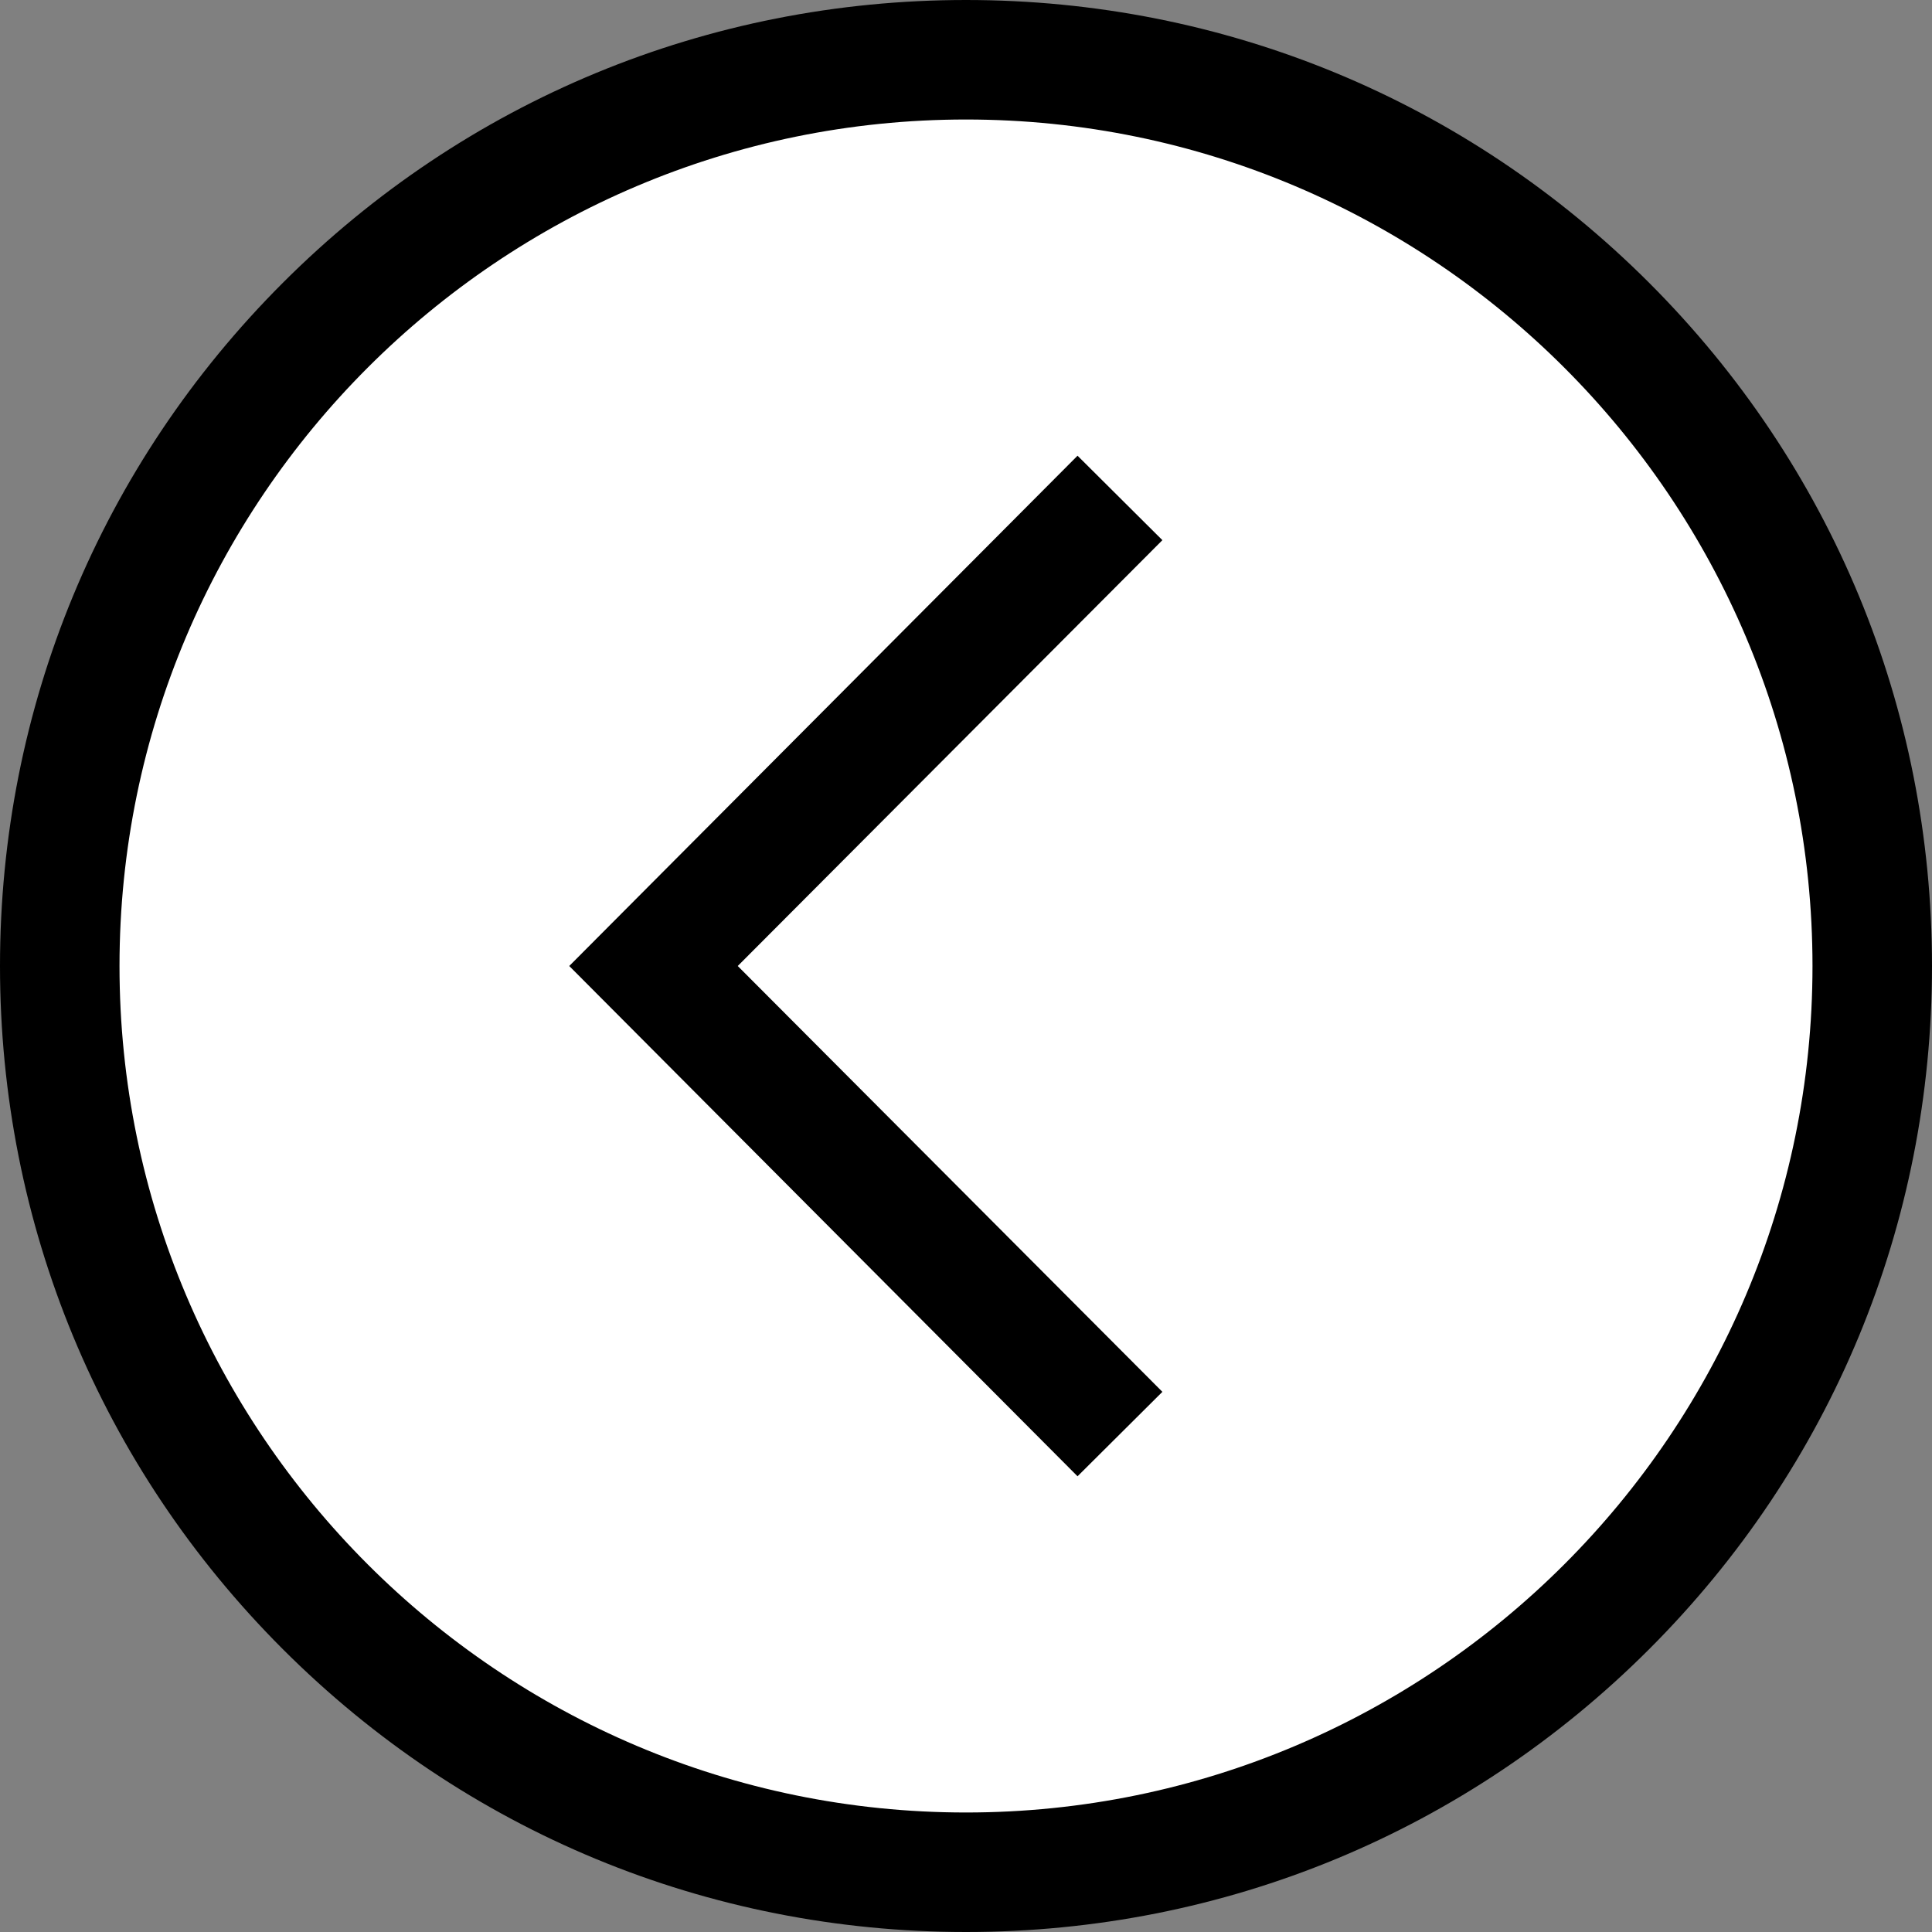
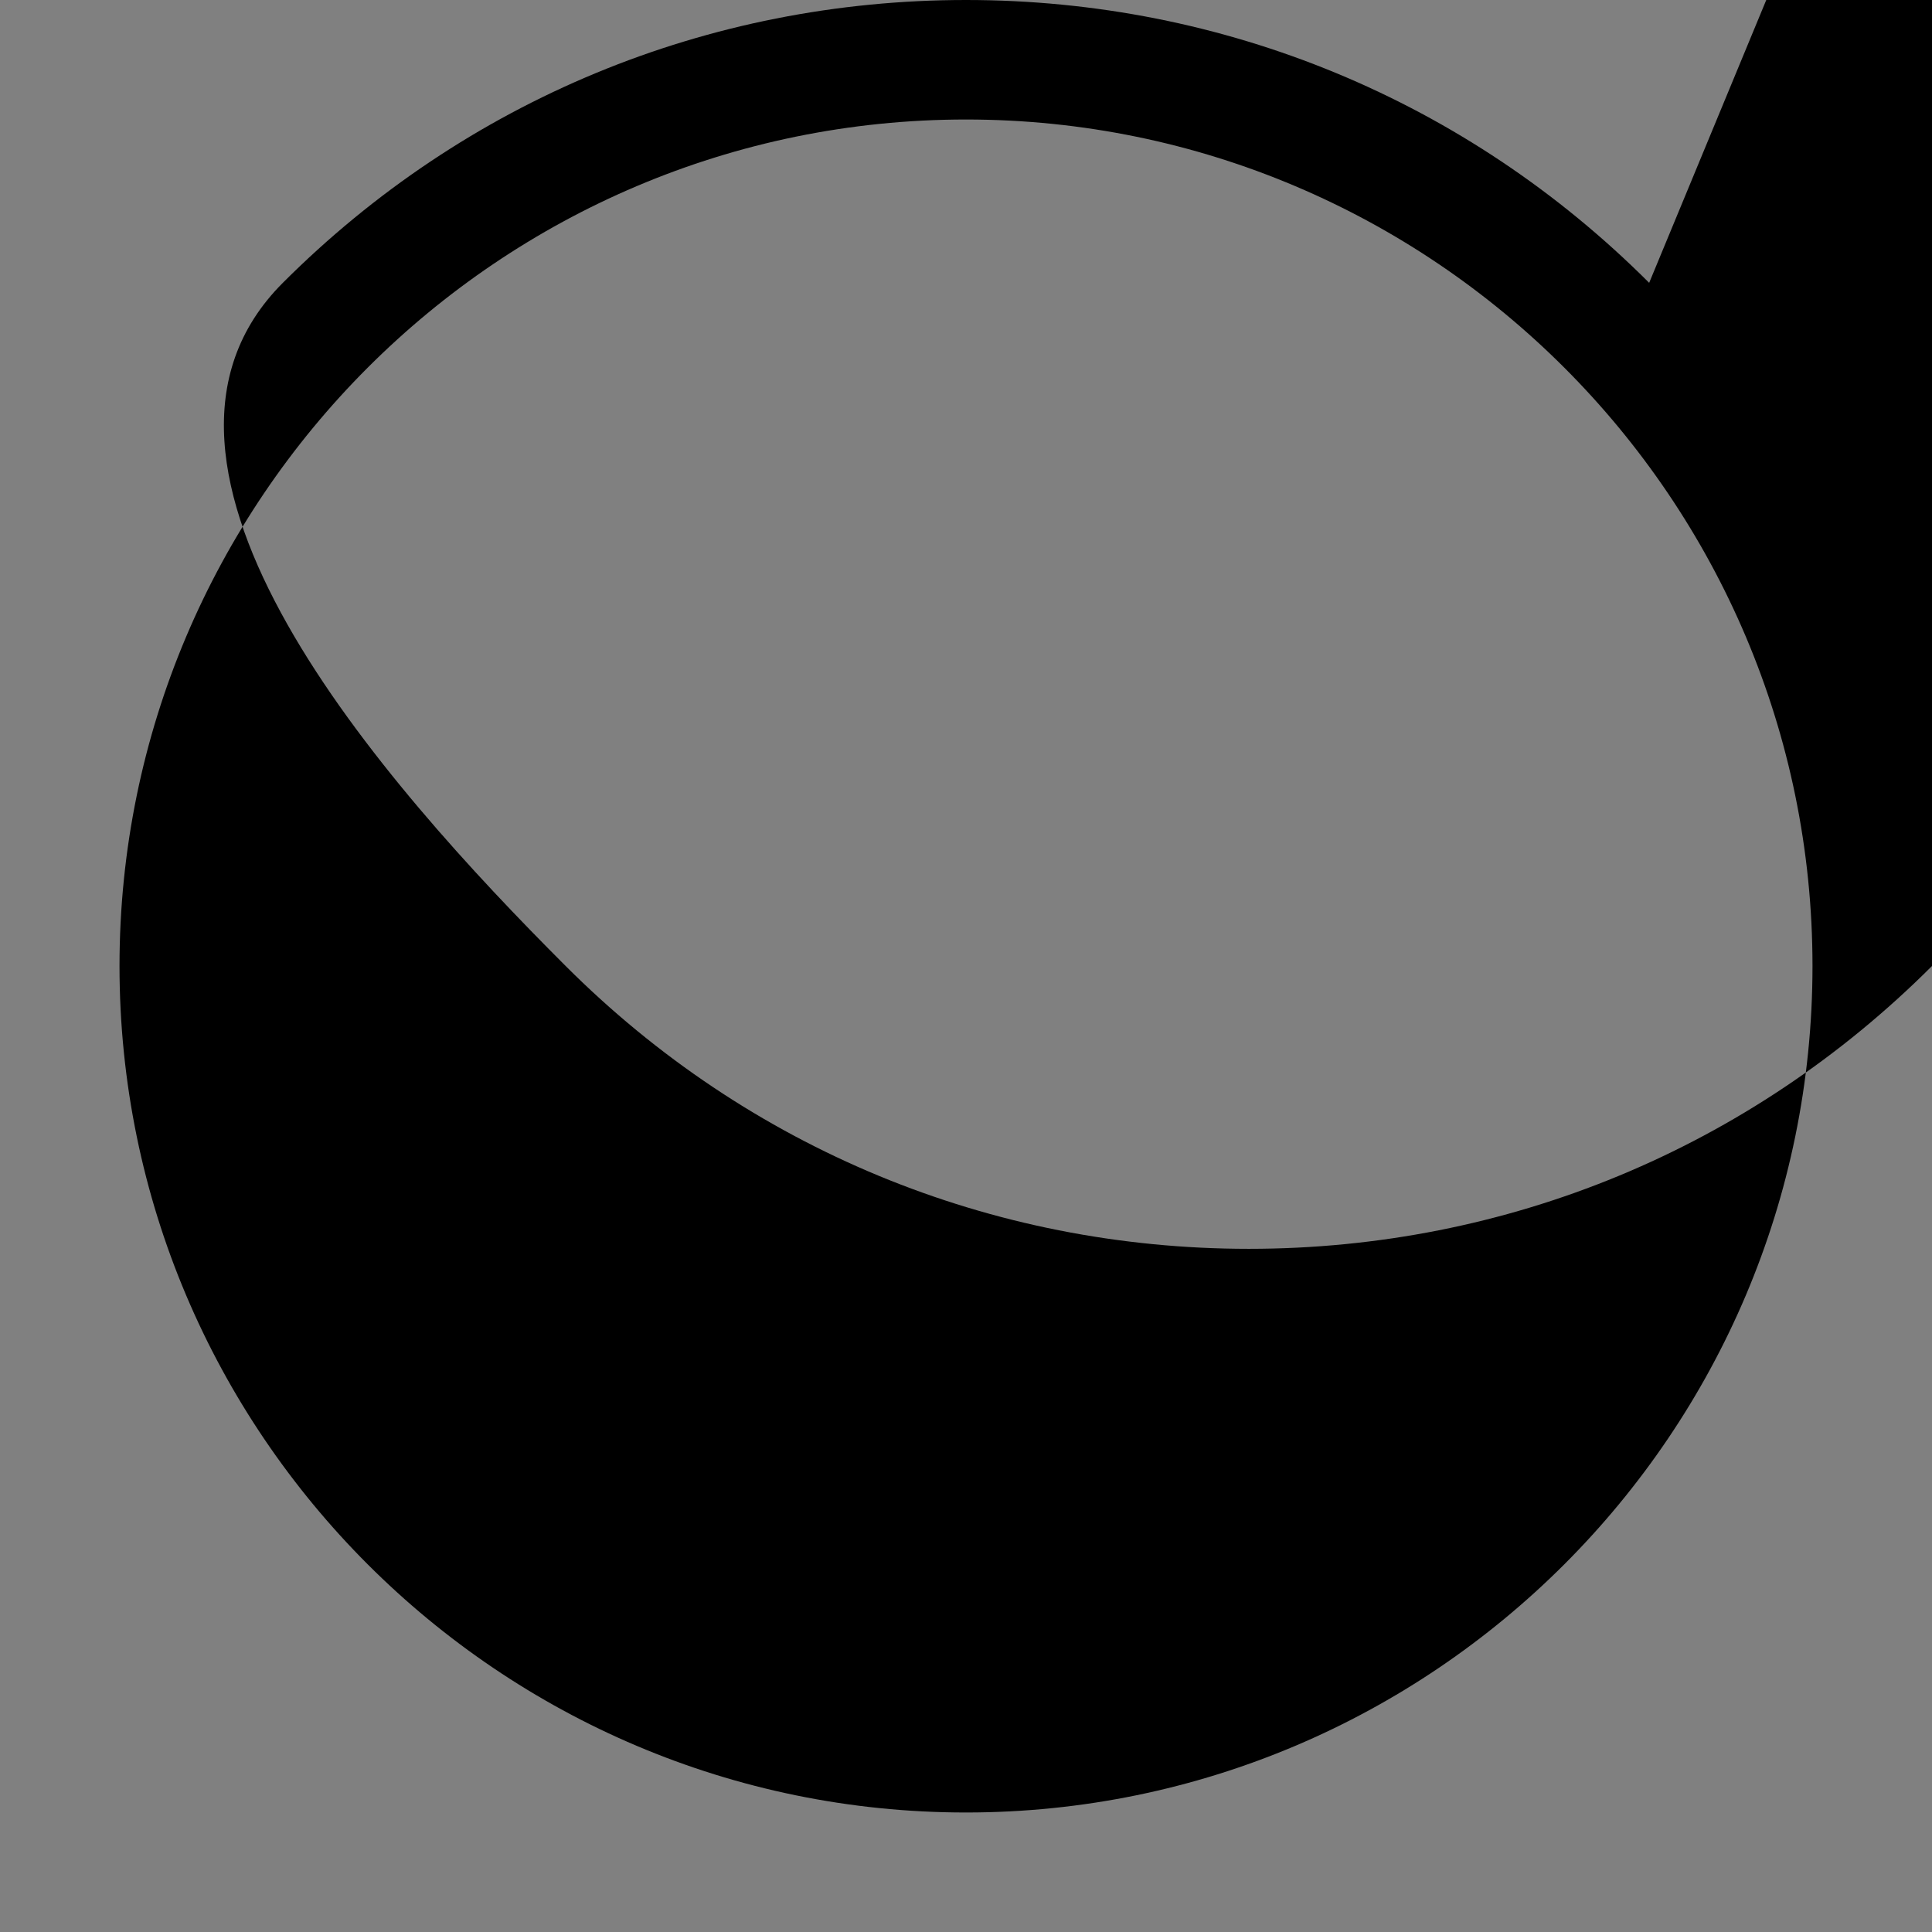
<svg xmlns="http://www.w3.org/2000/svg" version="1.1" viewBox="0 0 485 485">
  <rect x="0" y="0" width="485" height="485" fill="#808080" stroke="none" />
  <defs>
    <style>
      .cls-1 {
        fill: #fff;
      }
    </style>
  </defs>
  <g>
    <g id="Layer_1">
-       <circle class="cls-1" cx="242.5" cy="242.5" r="235" />
      <g>
-         <path d="M414,71C368.2,25.2,307.3,0,242.5,0S116.8,25.2,71,71C25.2,116.8,0,177.7,0,242.5s25.2,125.7,71,171.5c45.8,45.8,106.7,71,171.5,71s125.7-25.2,171.5-71c45.8-45.8,71-106.7,71-171.5s-25.2-125.7-71-171.5ZM242.5,455c-117.2,0-212.5-95.3-212.5-212.5S125.3,30,242.5,30s212.5,95.3,212.5,212.5-95.3,212.5-212.5,212.5Z" />
-         <polygon points="270.5 114.4 142.9 242.5 270.5 370.6 291.8 349.4 185.2 242.5 291.8 135.6 270.5 114.4" />
+         <path d="M414,71C368.2,25.2,307.3,0,242.5,0S116.8,25.2,71,71s25.2,125.7,71,171.5c45.8,45.8,106.7,71,171.5,71s125.7-25.2,171.5-71c45.8-45.8,71-106.7,71-171.5s-25.2-125.7-71-171.5ZM242.5,455c-117.2,0-212.5-95.3-212.5-212.5S125.3,30,242.5,30s212.5,95.3,212.5,212.5-95.3,212.5-212.5,212.5Z" />
      </g>
    </g>
  </g>
</svg>